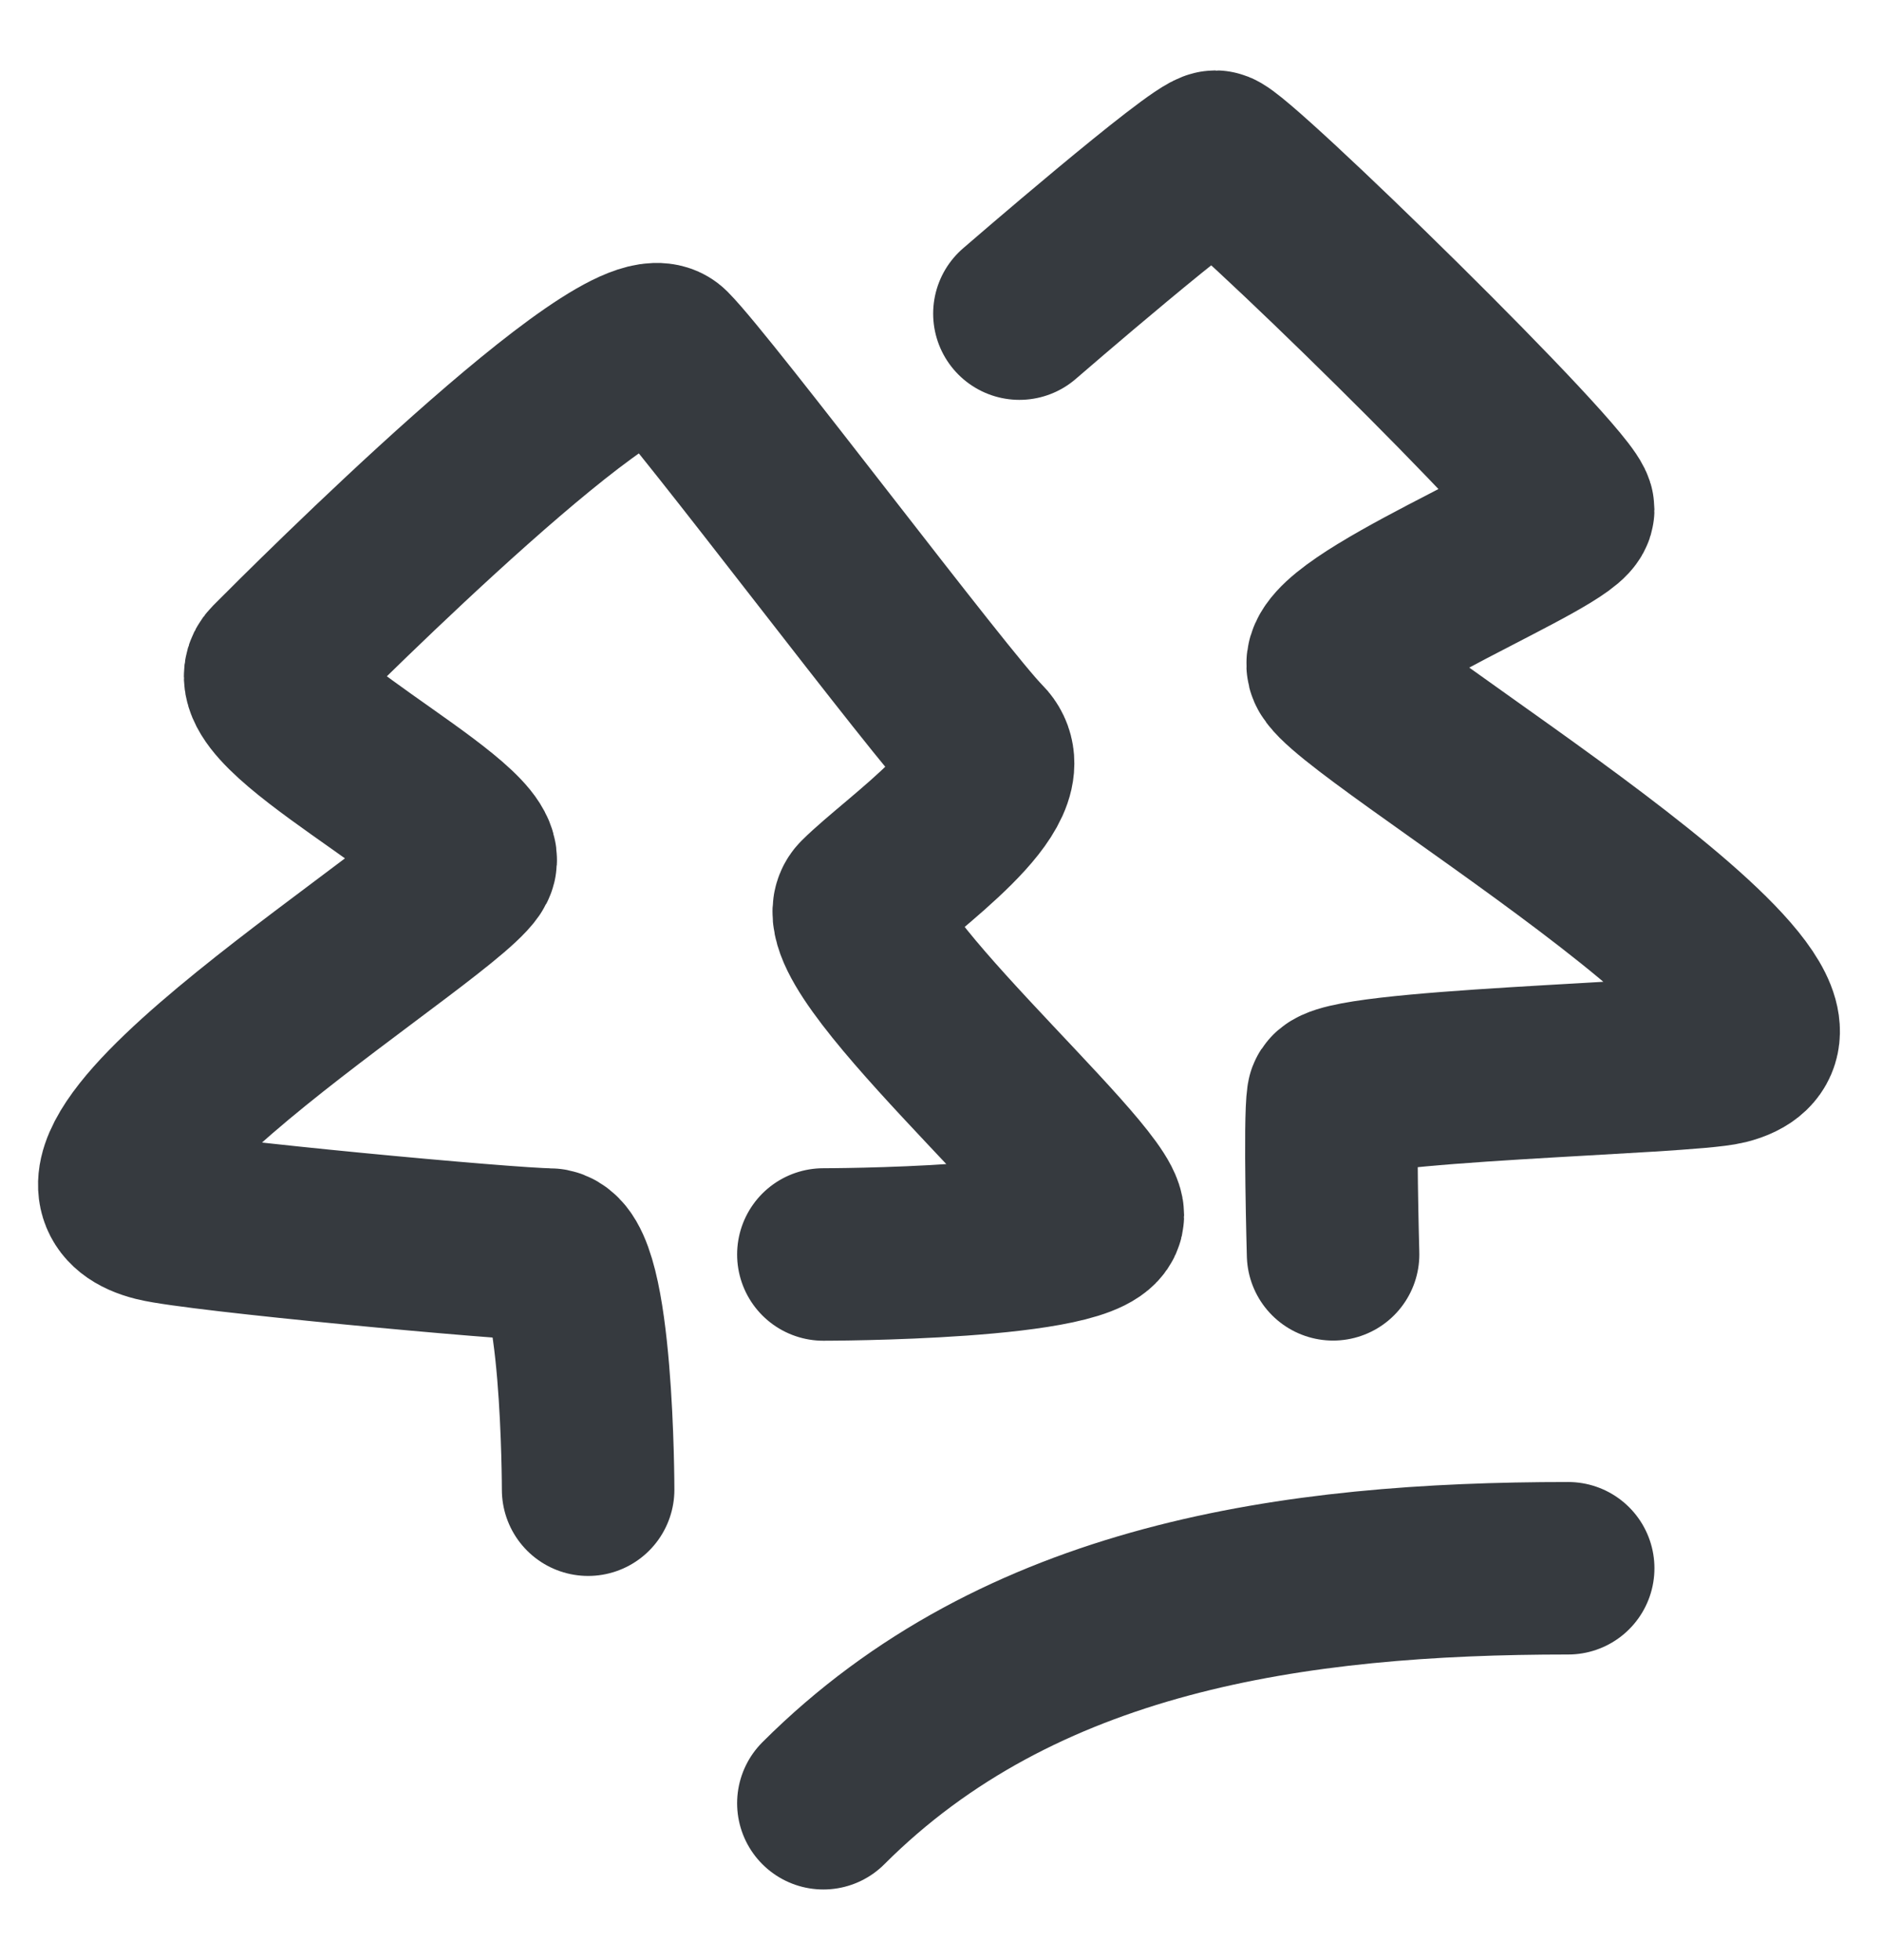
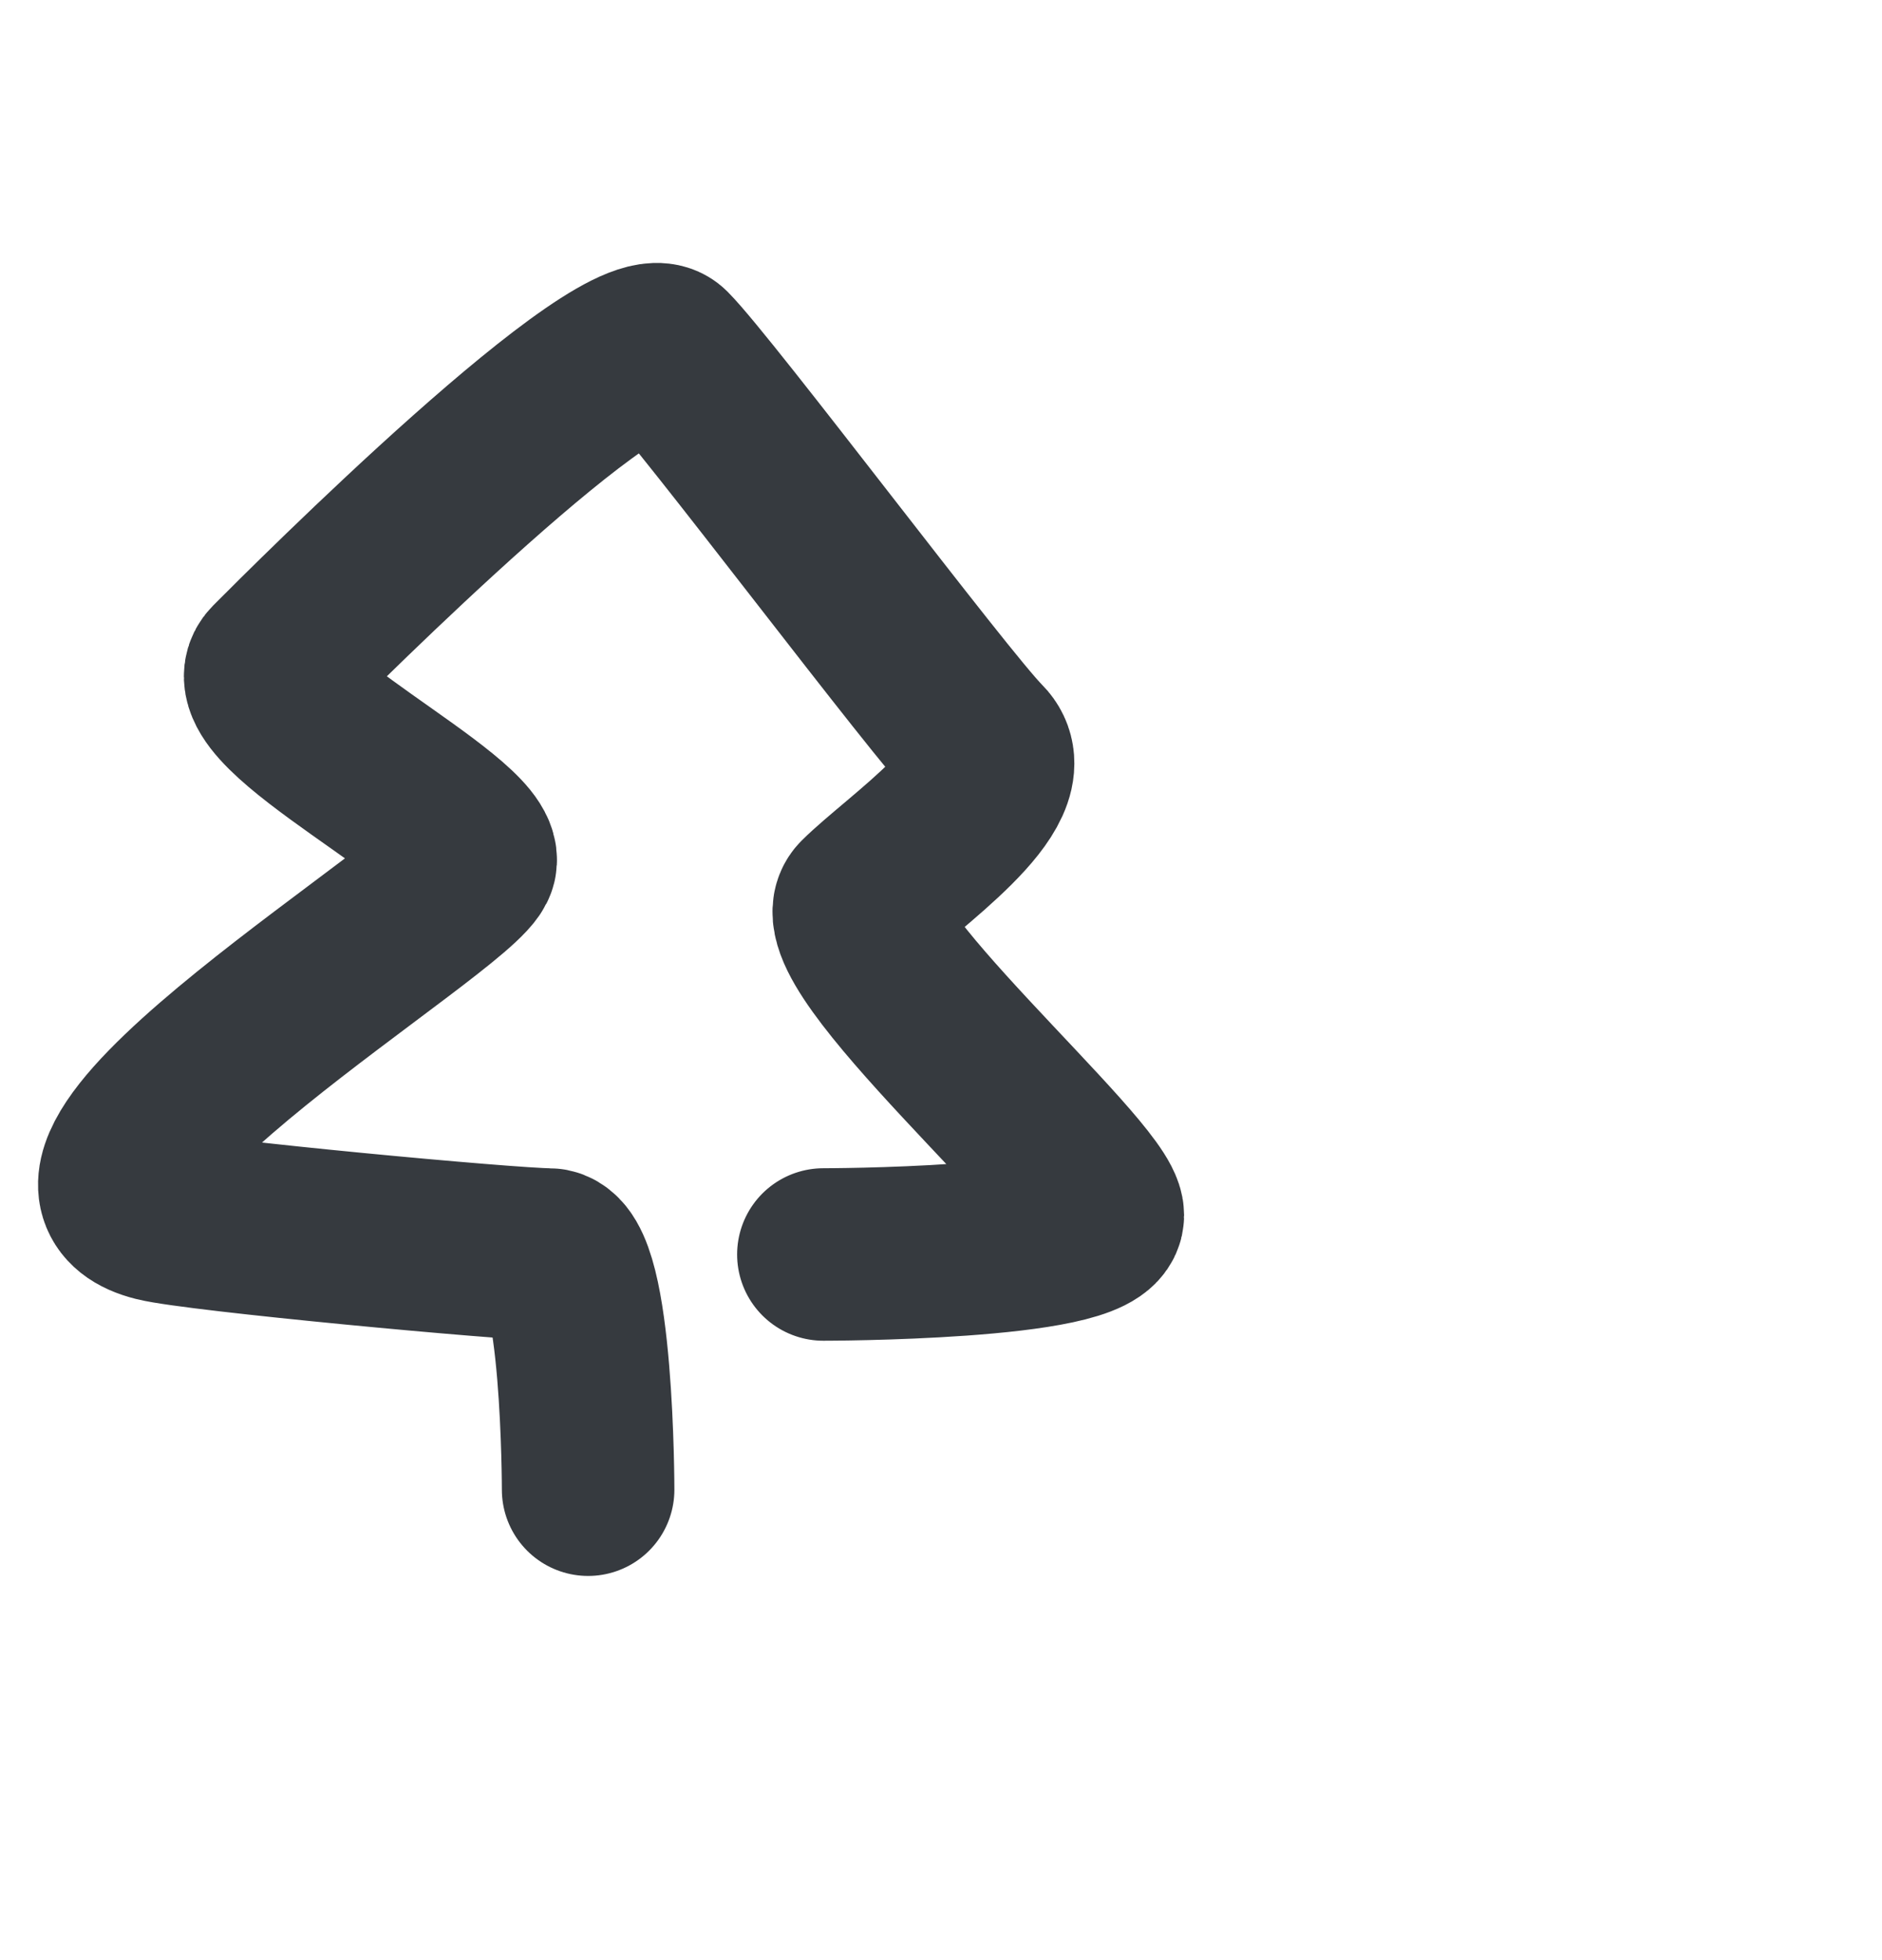
<svg xmlns="http://www.w3.org/2000/svg" width="24" height="25" viewBox="0 0 24 25" fill="none">
  <path d="M7.5 19C7.5 19 7.499 16 6.999 16C6.499 16 2.515 15.629 2 15.5C0 15 5.874 11.498 5.999 10.998C6.125 10.497 3 9 3.499 8.498C3.998 7.995 7.999 3.995 8.499 4.497C9 5 12 9.001 12.5 9.5C13 10 11.5 11.001 11 11.5C10.5 12 14 15 14 15.5C14 16 10.5 16 10.5 16" stroke="#363A3F" stroke-width="2.2" stroke-linecap="round" />
-   <path d="M13 4C13 4 15.312 1.998 15.501 1.998C15.689 1.997 19.999 6.207 19.998 6.498C19.998 6.79 16.873 8 16.998 8.5C17.124 9 23.999 12.998 21.999 13.499C21.484 13.628 17.046 13.712 16.999 13.999C16.952 14.286 17 15.998 17 15.998M10.5 22.999C13 20.499 16.498 20.002 19.998 20.002" stroke="#363A3F" stroke-width="2.2" stroke-linecap="round" />
</svg>